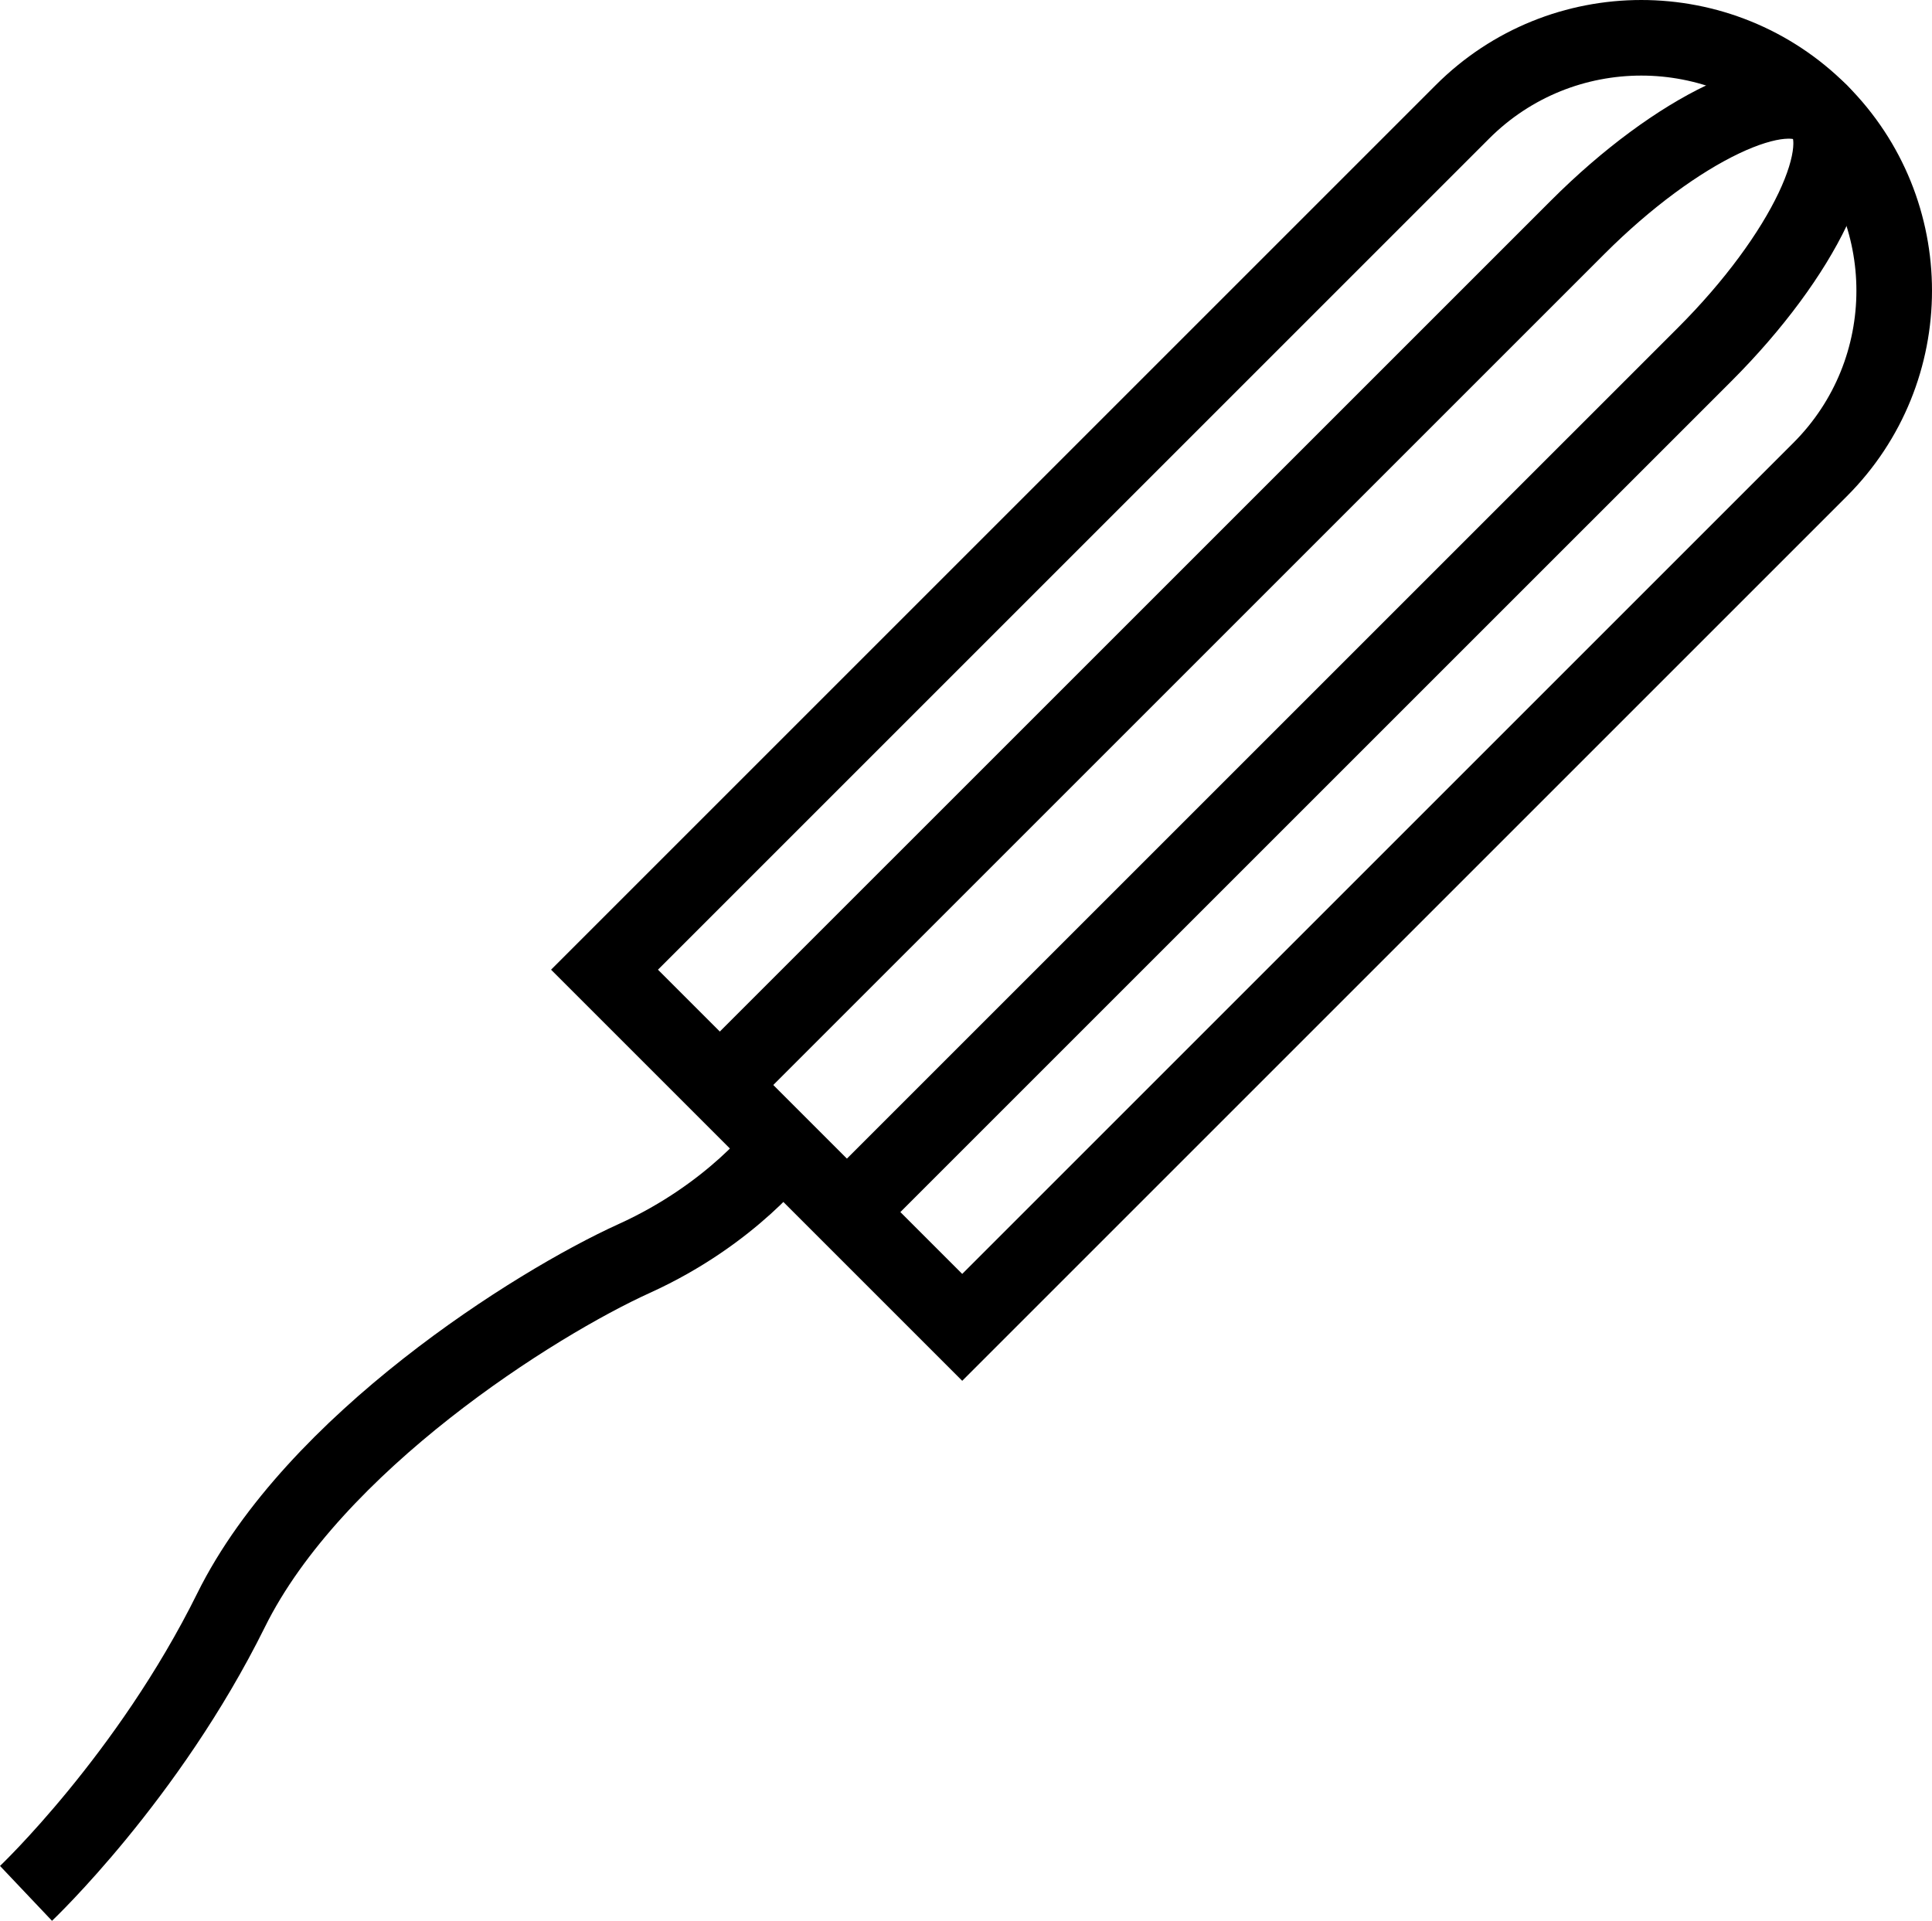
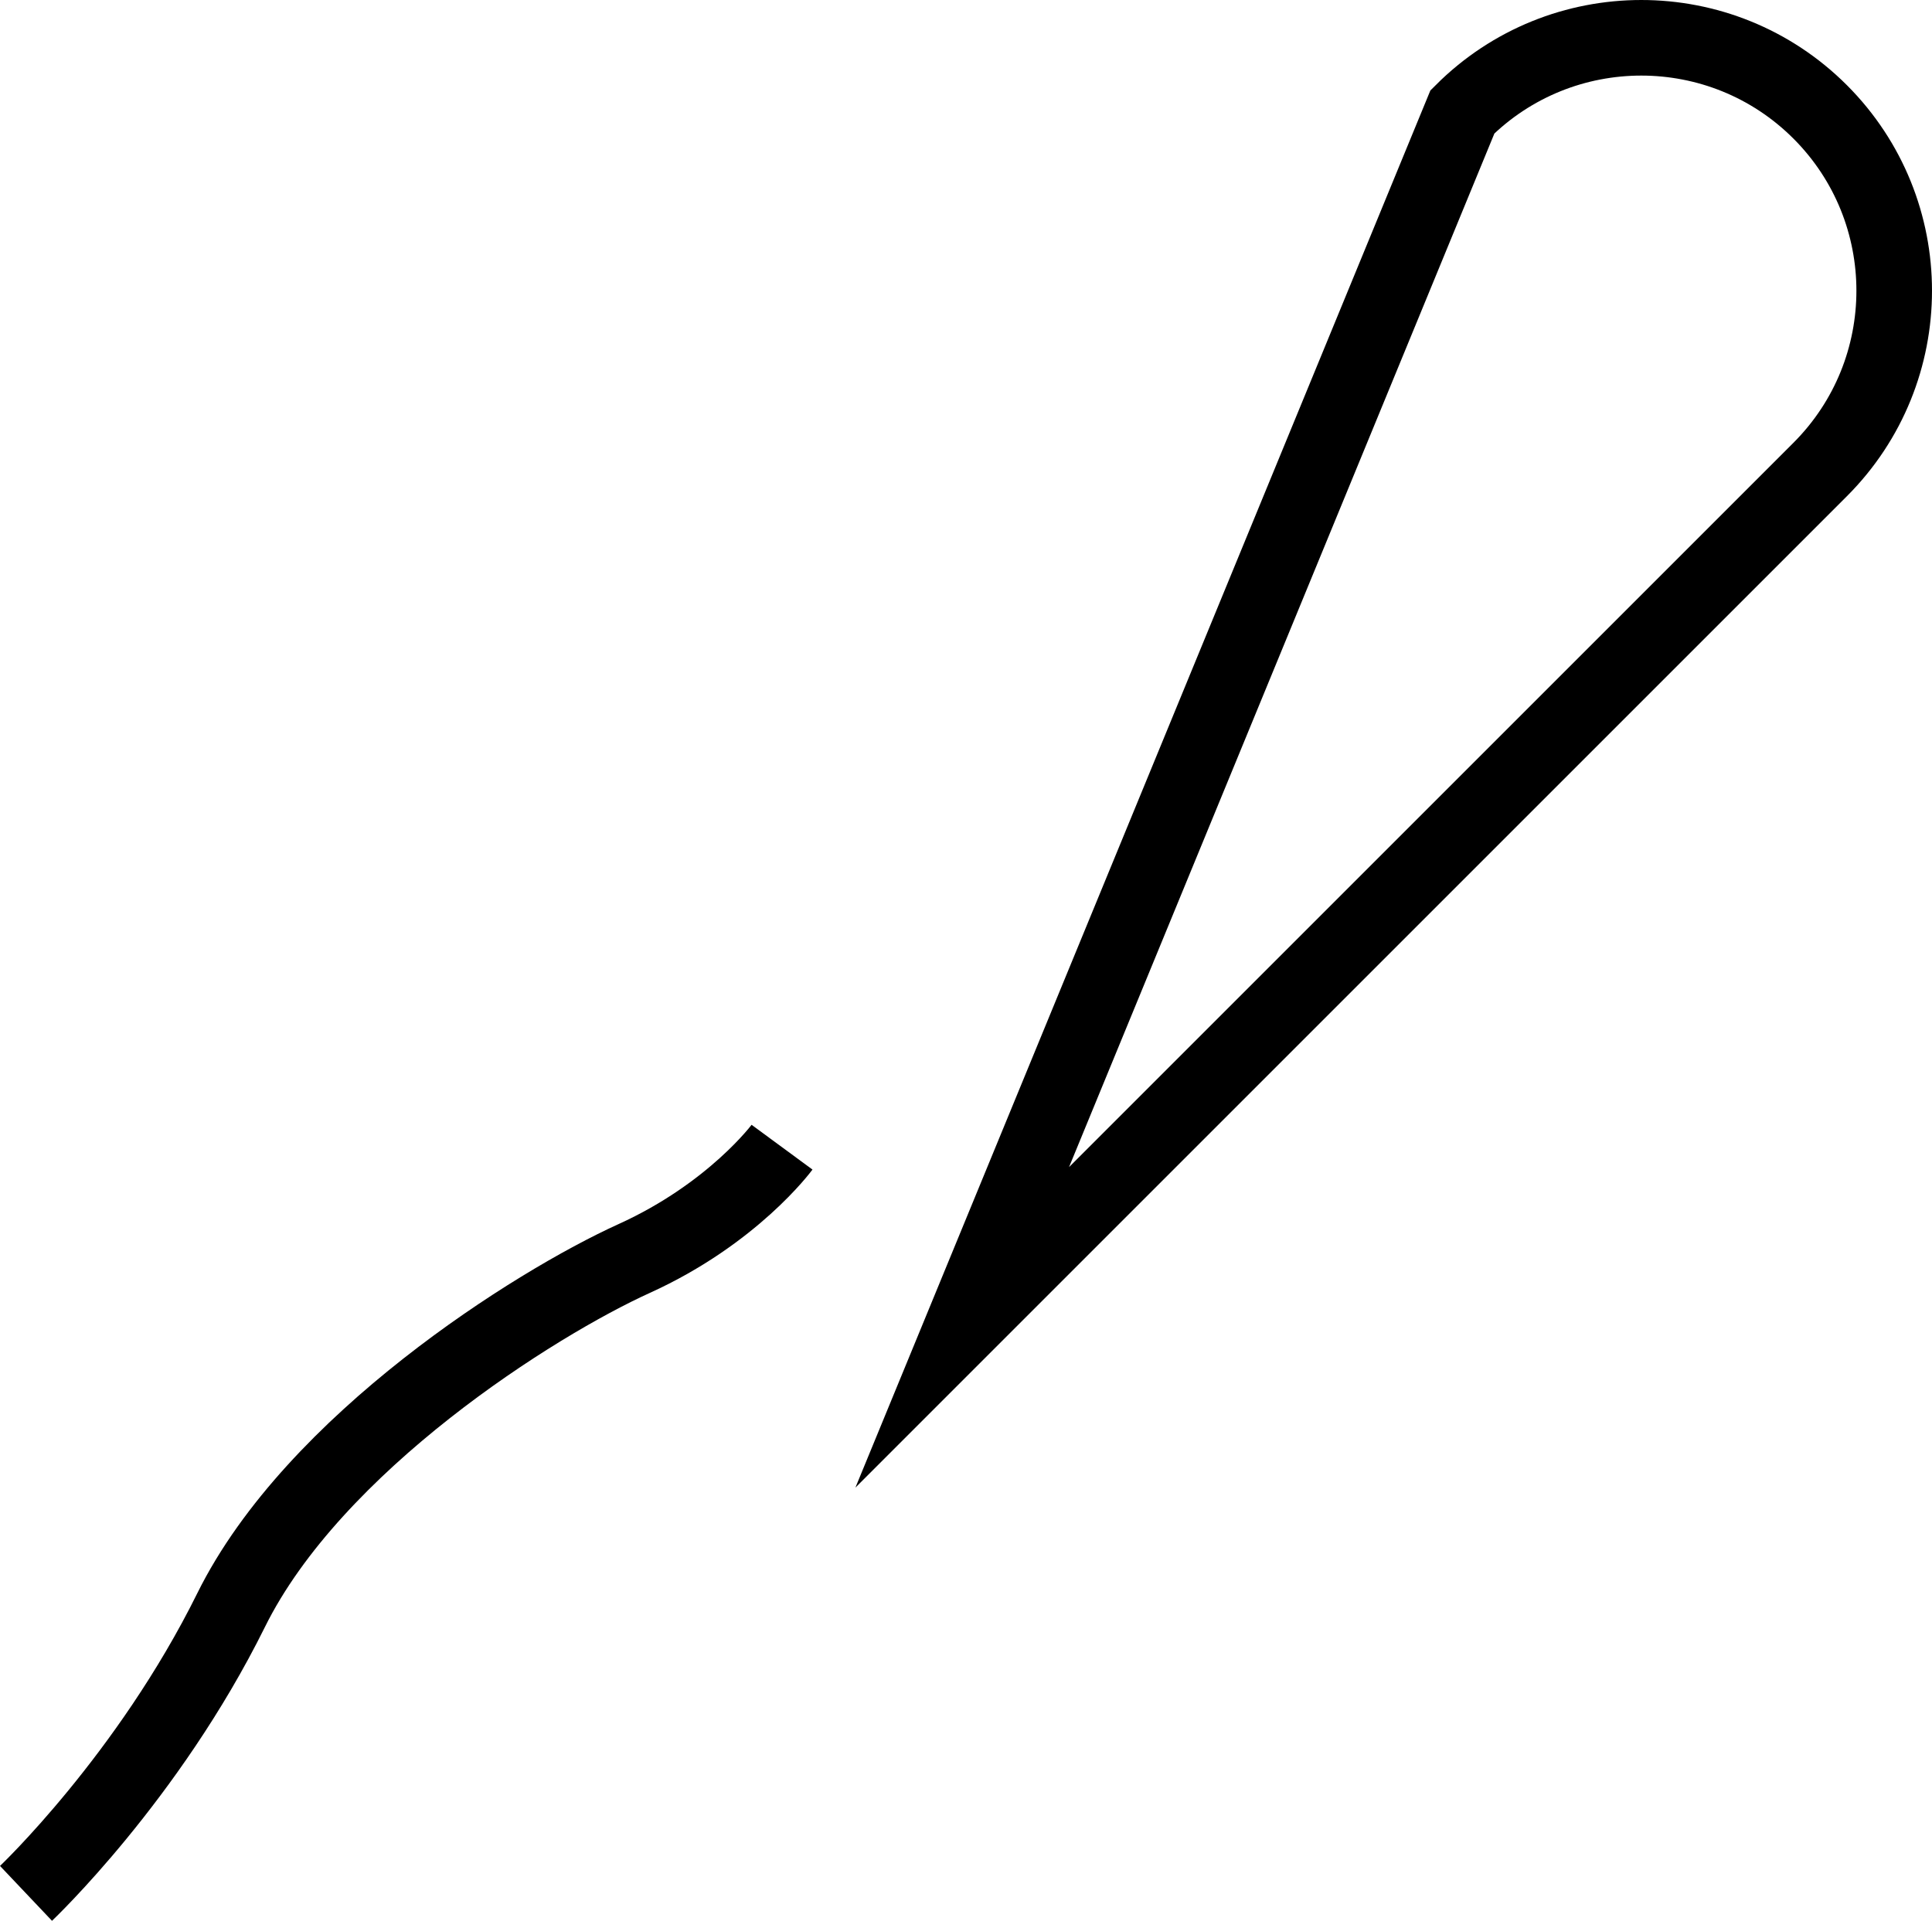
<svg xmlns="http://www.w3.org/2000/svg" height="373.66" width="375.81" xml:space="preserve" style="enable-background:new 0 0 375.81 373.66;" viewBox="0 0 375.81 373.66" y="0px" x="0px" id="Calque_2" version="1.1" class="icon icon-tampon" role="presentation" aria-hidden="true">
  <style fill="none" stroke="#000000" type="text/css">
	.st0{fill:none;stroke:#000000;stroke-width:14.704px !important;stroke-miterlimit:10;}
</style>
  <path stroke-width="14.704px" fill="none" stroke="#000000" d="M5.06,368.33c0,0,23.77-22.52,39.89-55.09s59.14-59.67,78.4-68.41c19.27-8.74,28.77-21.66,28.77-21.66" class="st0" />
-   <path stroke-width="14.704px" fill="none" stroke="#000000" d="M354.05,91.34L187.17,258.22l-69.58-69.58L284.47,21.76c19.21-19.21,50.37-19.21,69.58,0  S373.26,72.13,354.05,91.34z" class="st0" />
-   <path stroke-width="14.704px" fill="none" stroke="#000000" d="M164.74,235.79L331.62,68.92c19.21-19.21,29.26-40.33,22.43-47.15c-6.83-6.83-27.94,3.21-47.15,22.43  L140.02,211.07" class="st0" />
+   <path stroke-width="14.704px" fill="none" stroke="#000000" d="M354.05,91.34L187.17,258.22L284.47,21.76c19.21-19.21,50.37-19.21,69.58,0  S373.26,72.13,354.05,91.34z" class="st0" />
</svg>